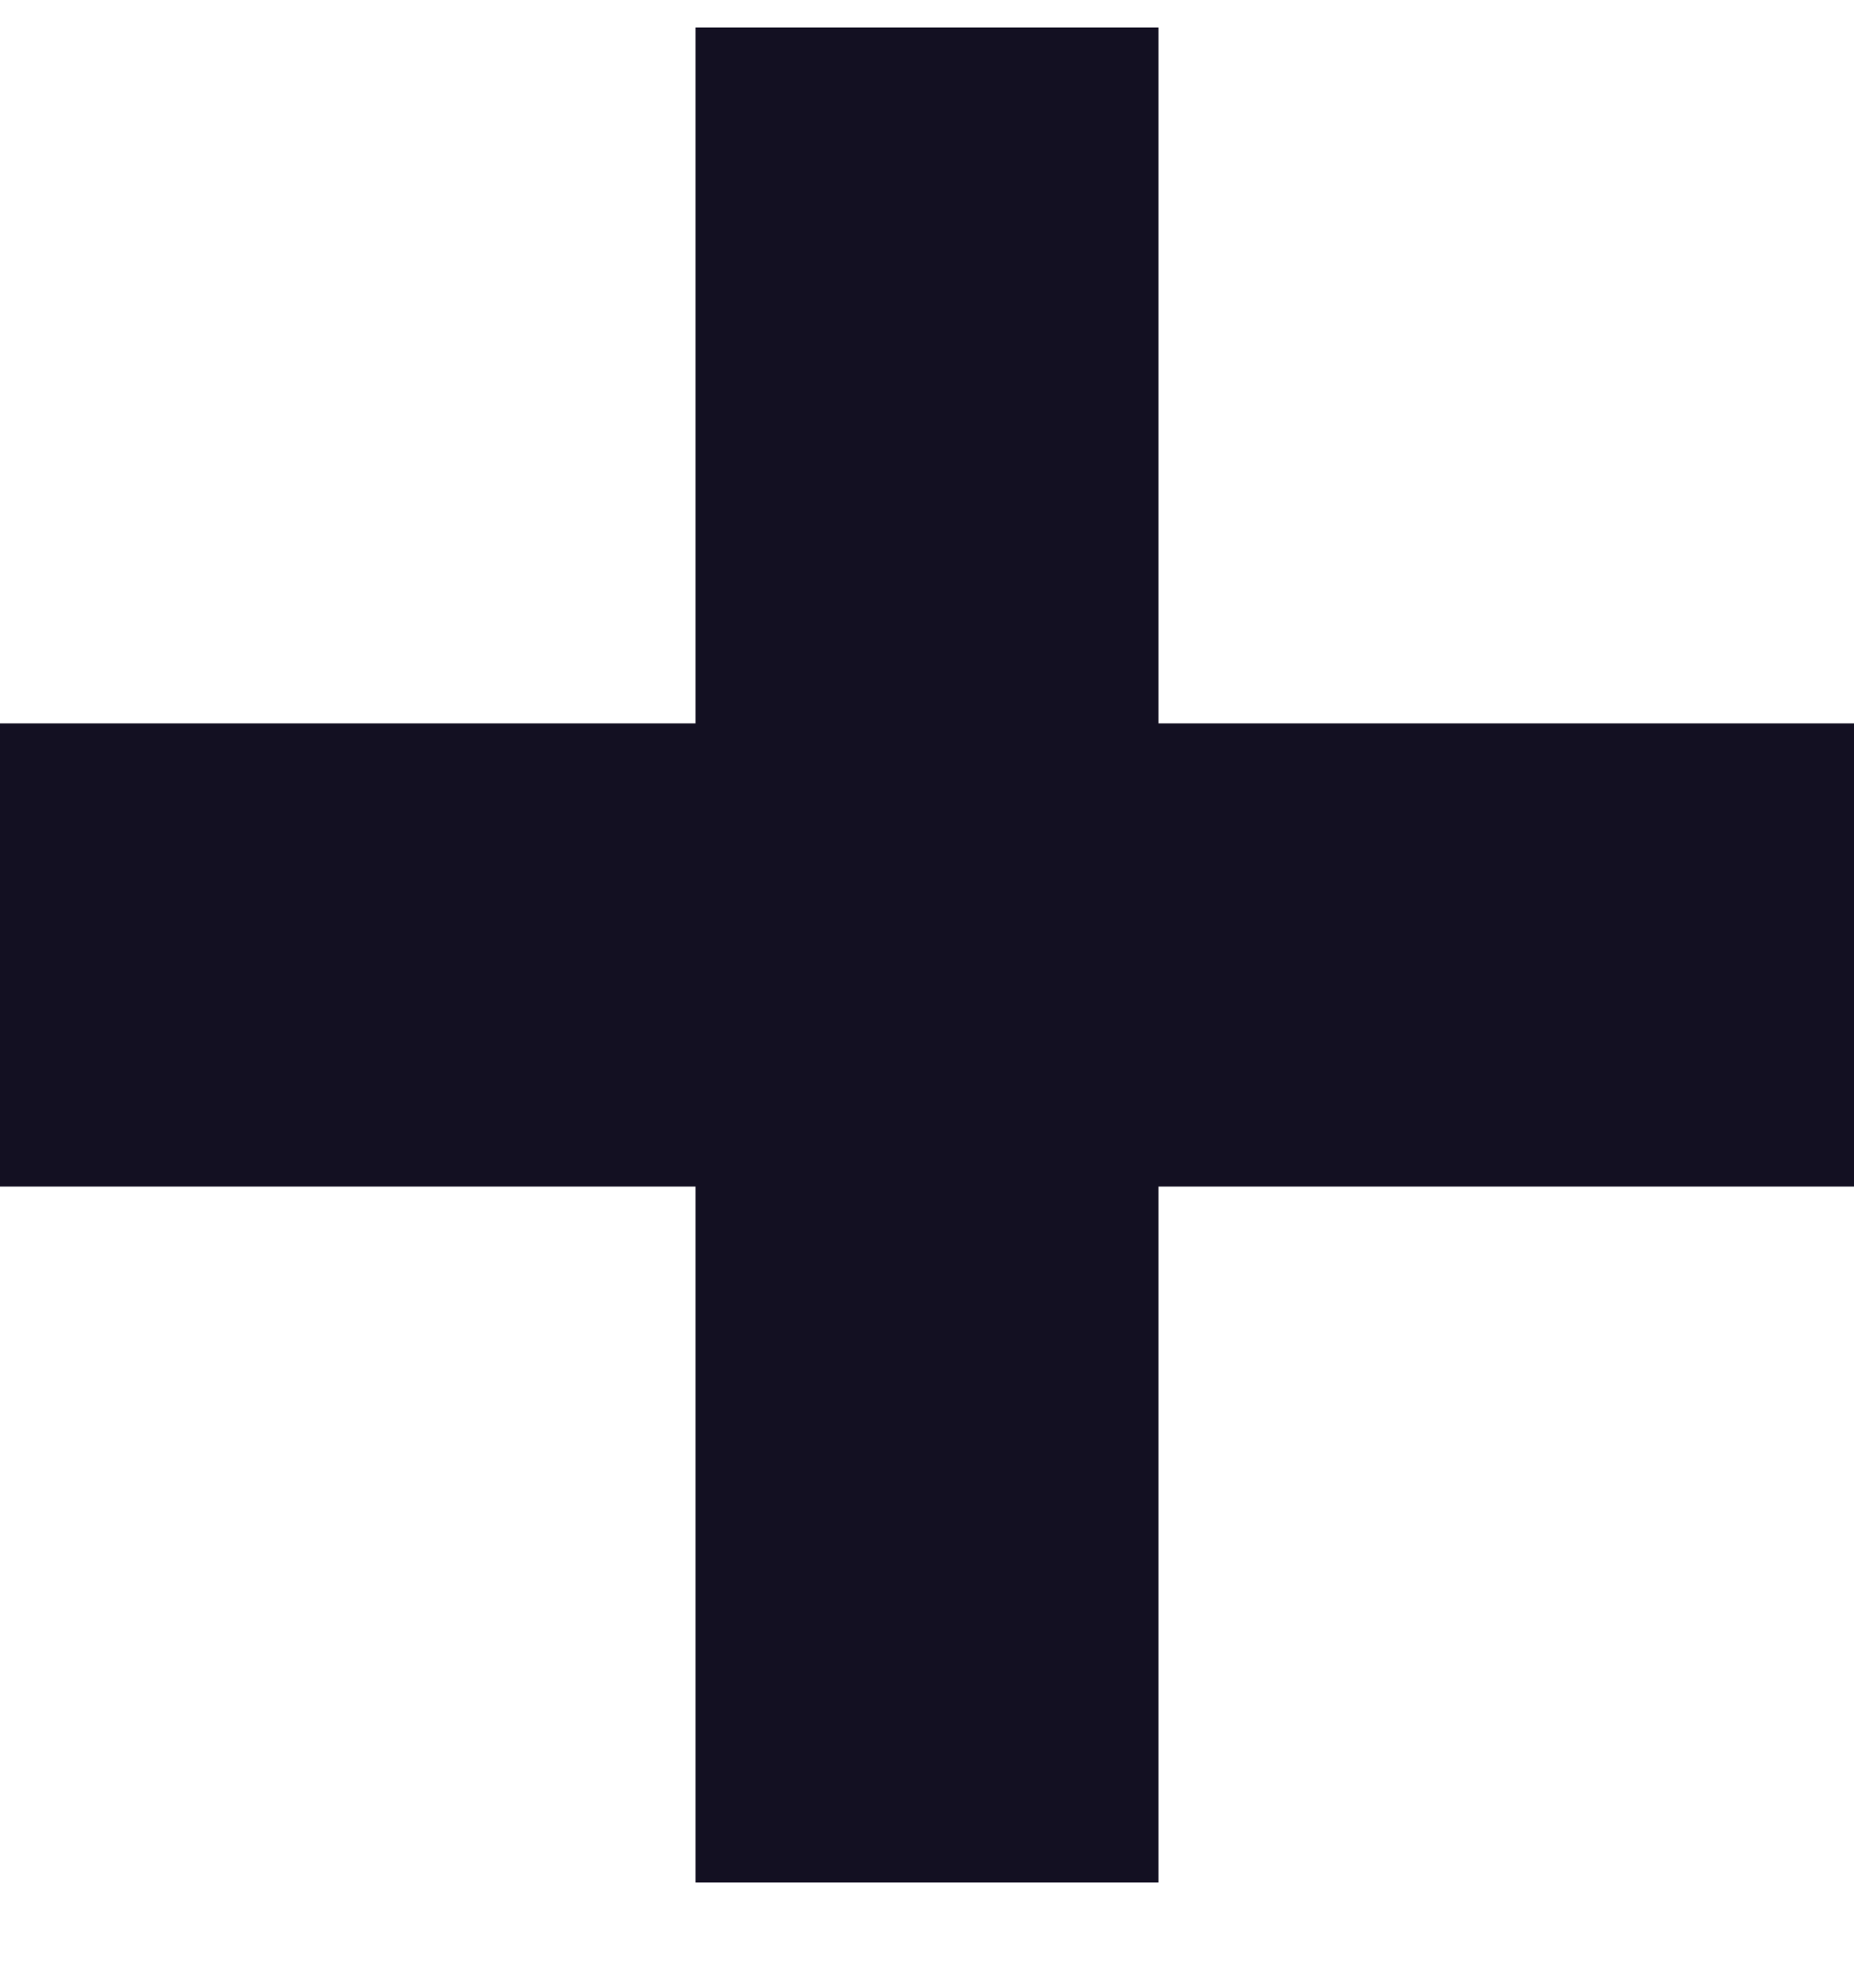
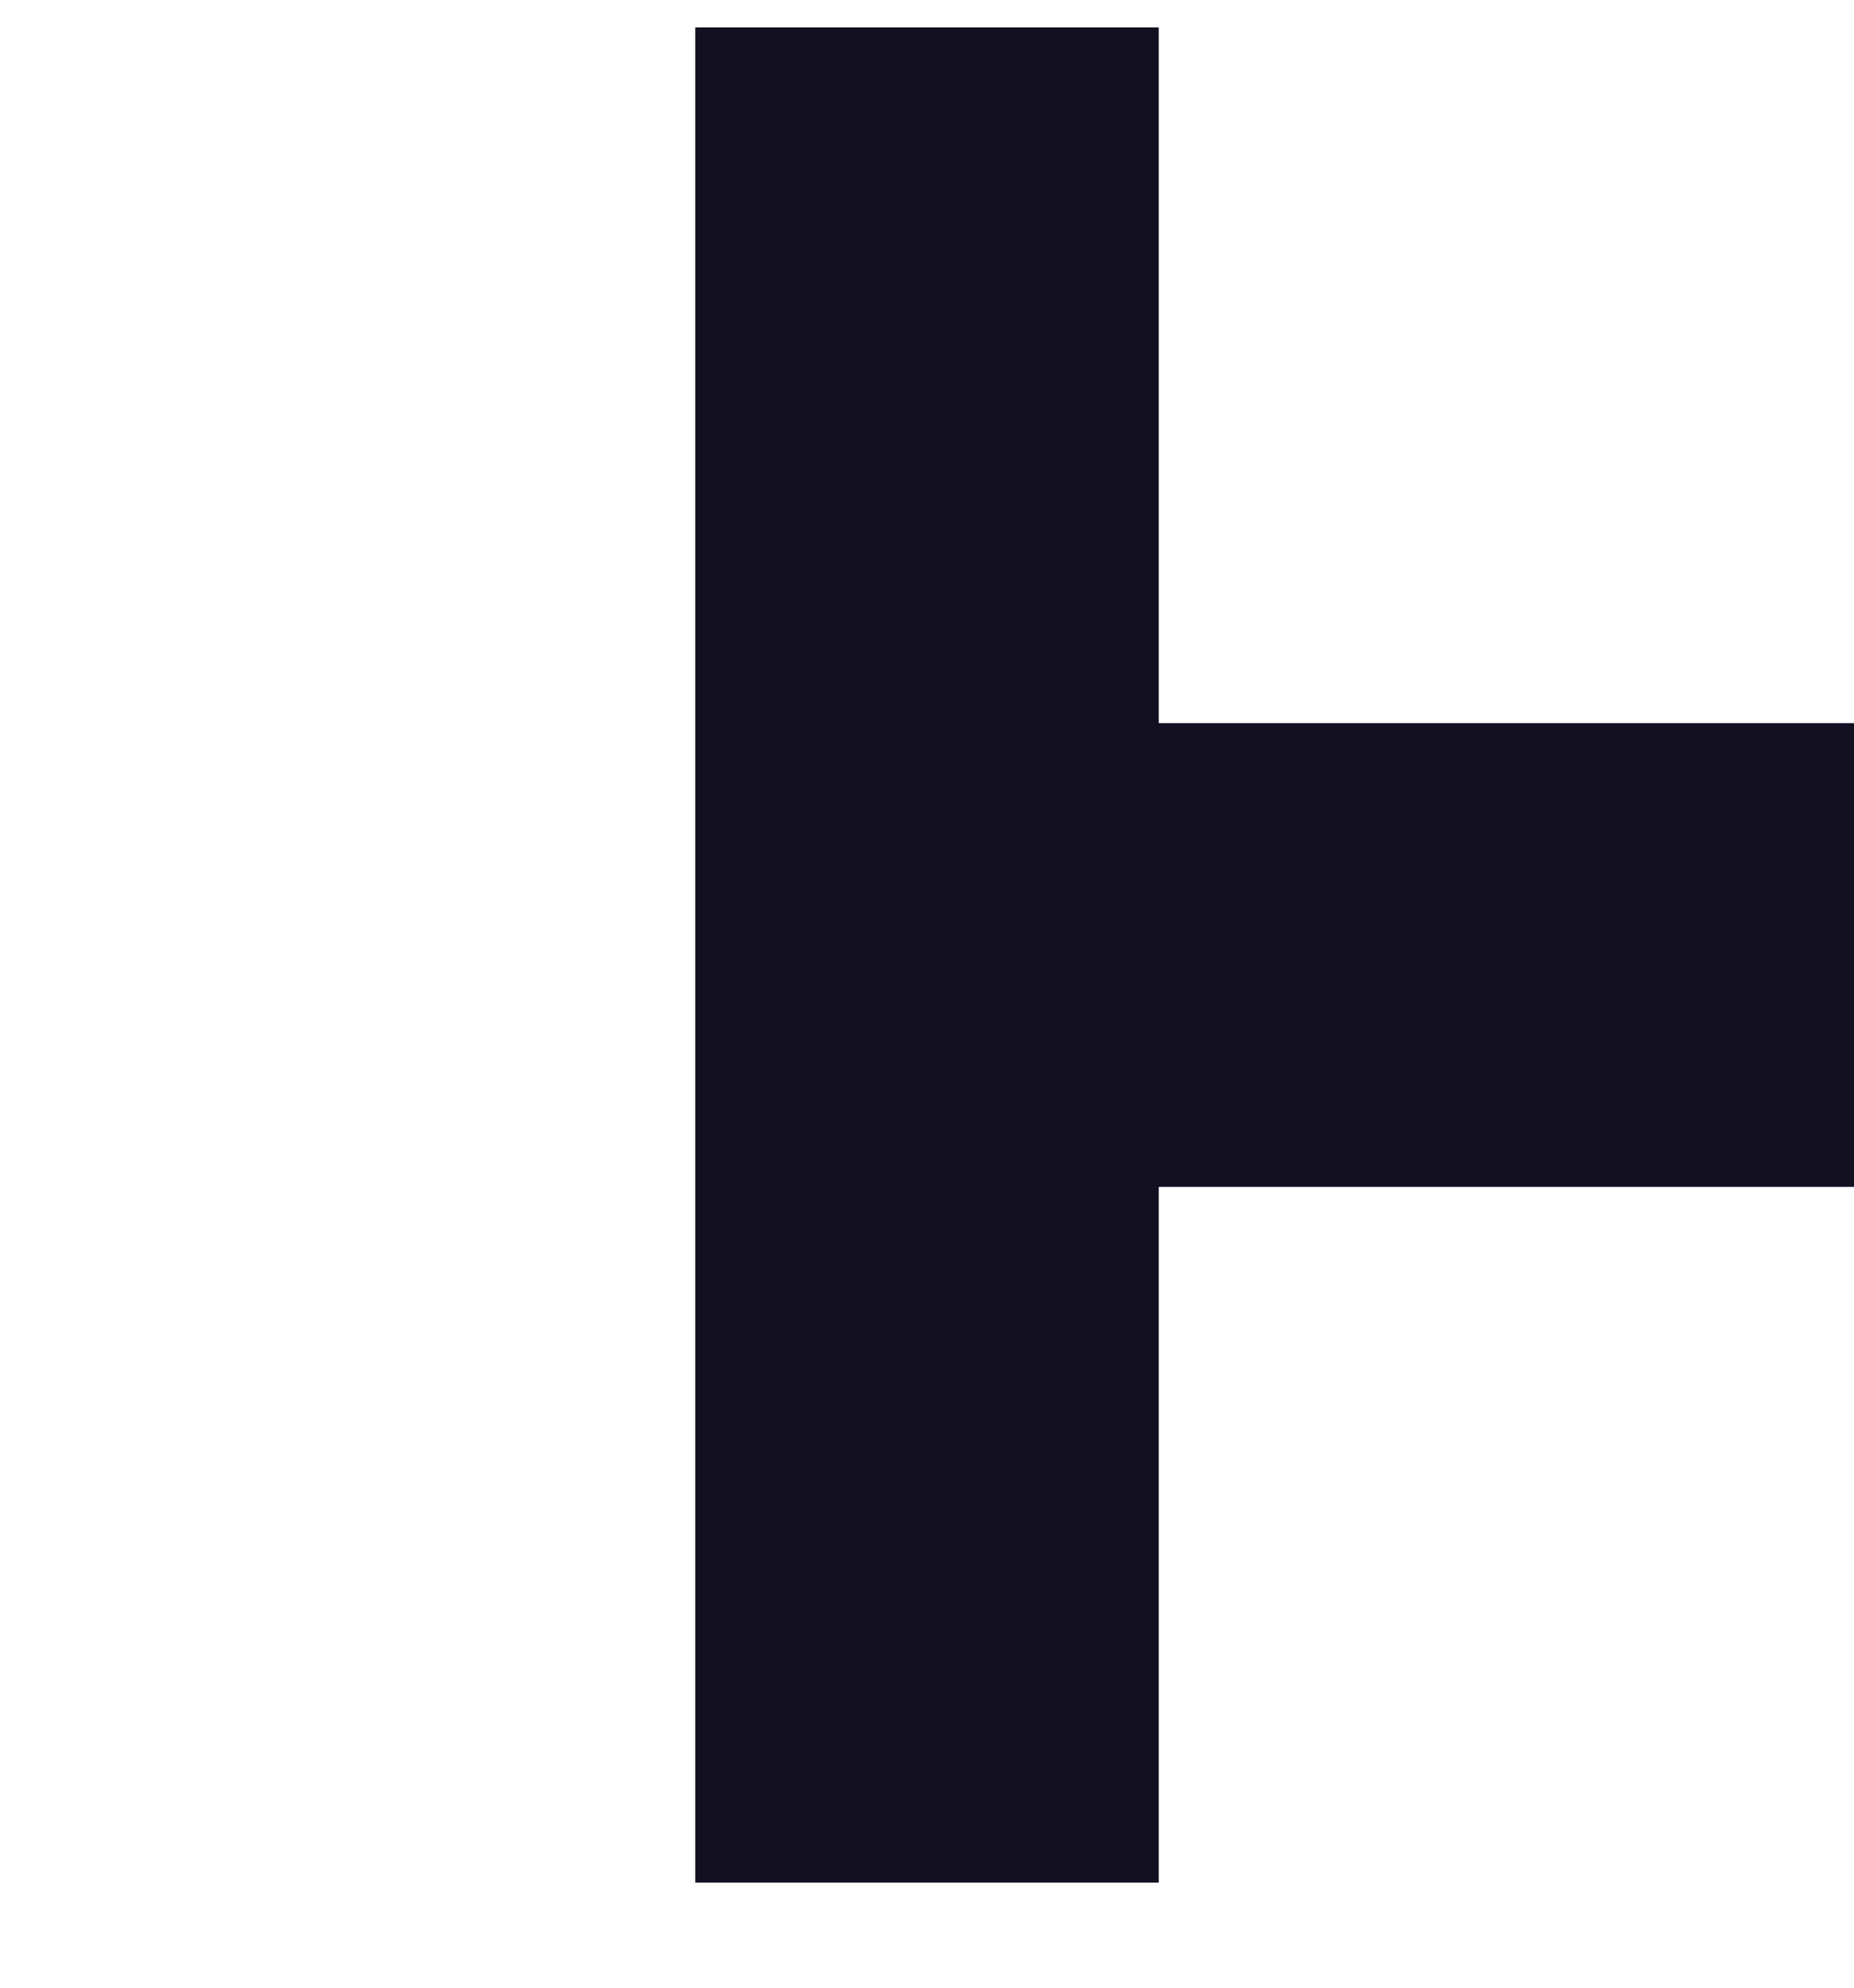
<svg xmlns="http://www.w3.org/2000/svg" width="14" height="15" viewBox="0 0 14 15" fill="none">
-   <path d="M8.75 14.207V8.957H14V5.457H8.75V0.207H5.25V5.457H0V8.957H5.25V14.207H8.75Z" fill="#131022" />
+   <path d="M8.75 14.207V8.957H14V5.457H8.75V0.207H5.25V5.457V8.957H5.25V14.207H8.75Z" fill="#131022" />
</svg>